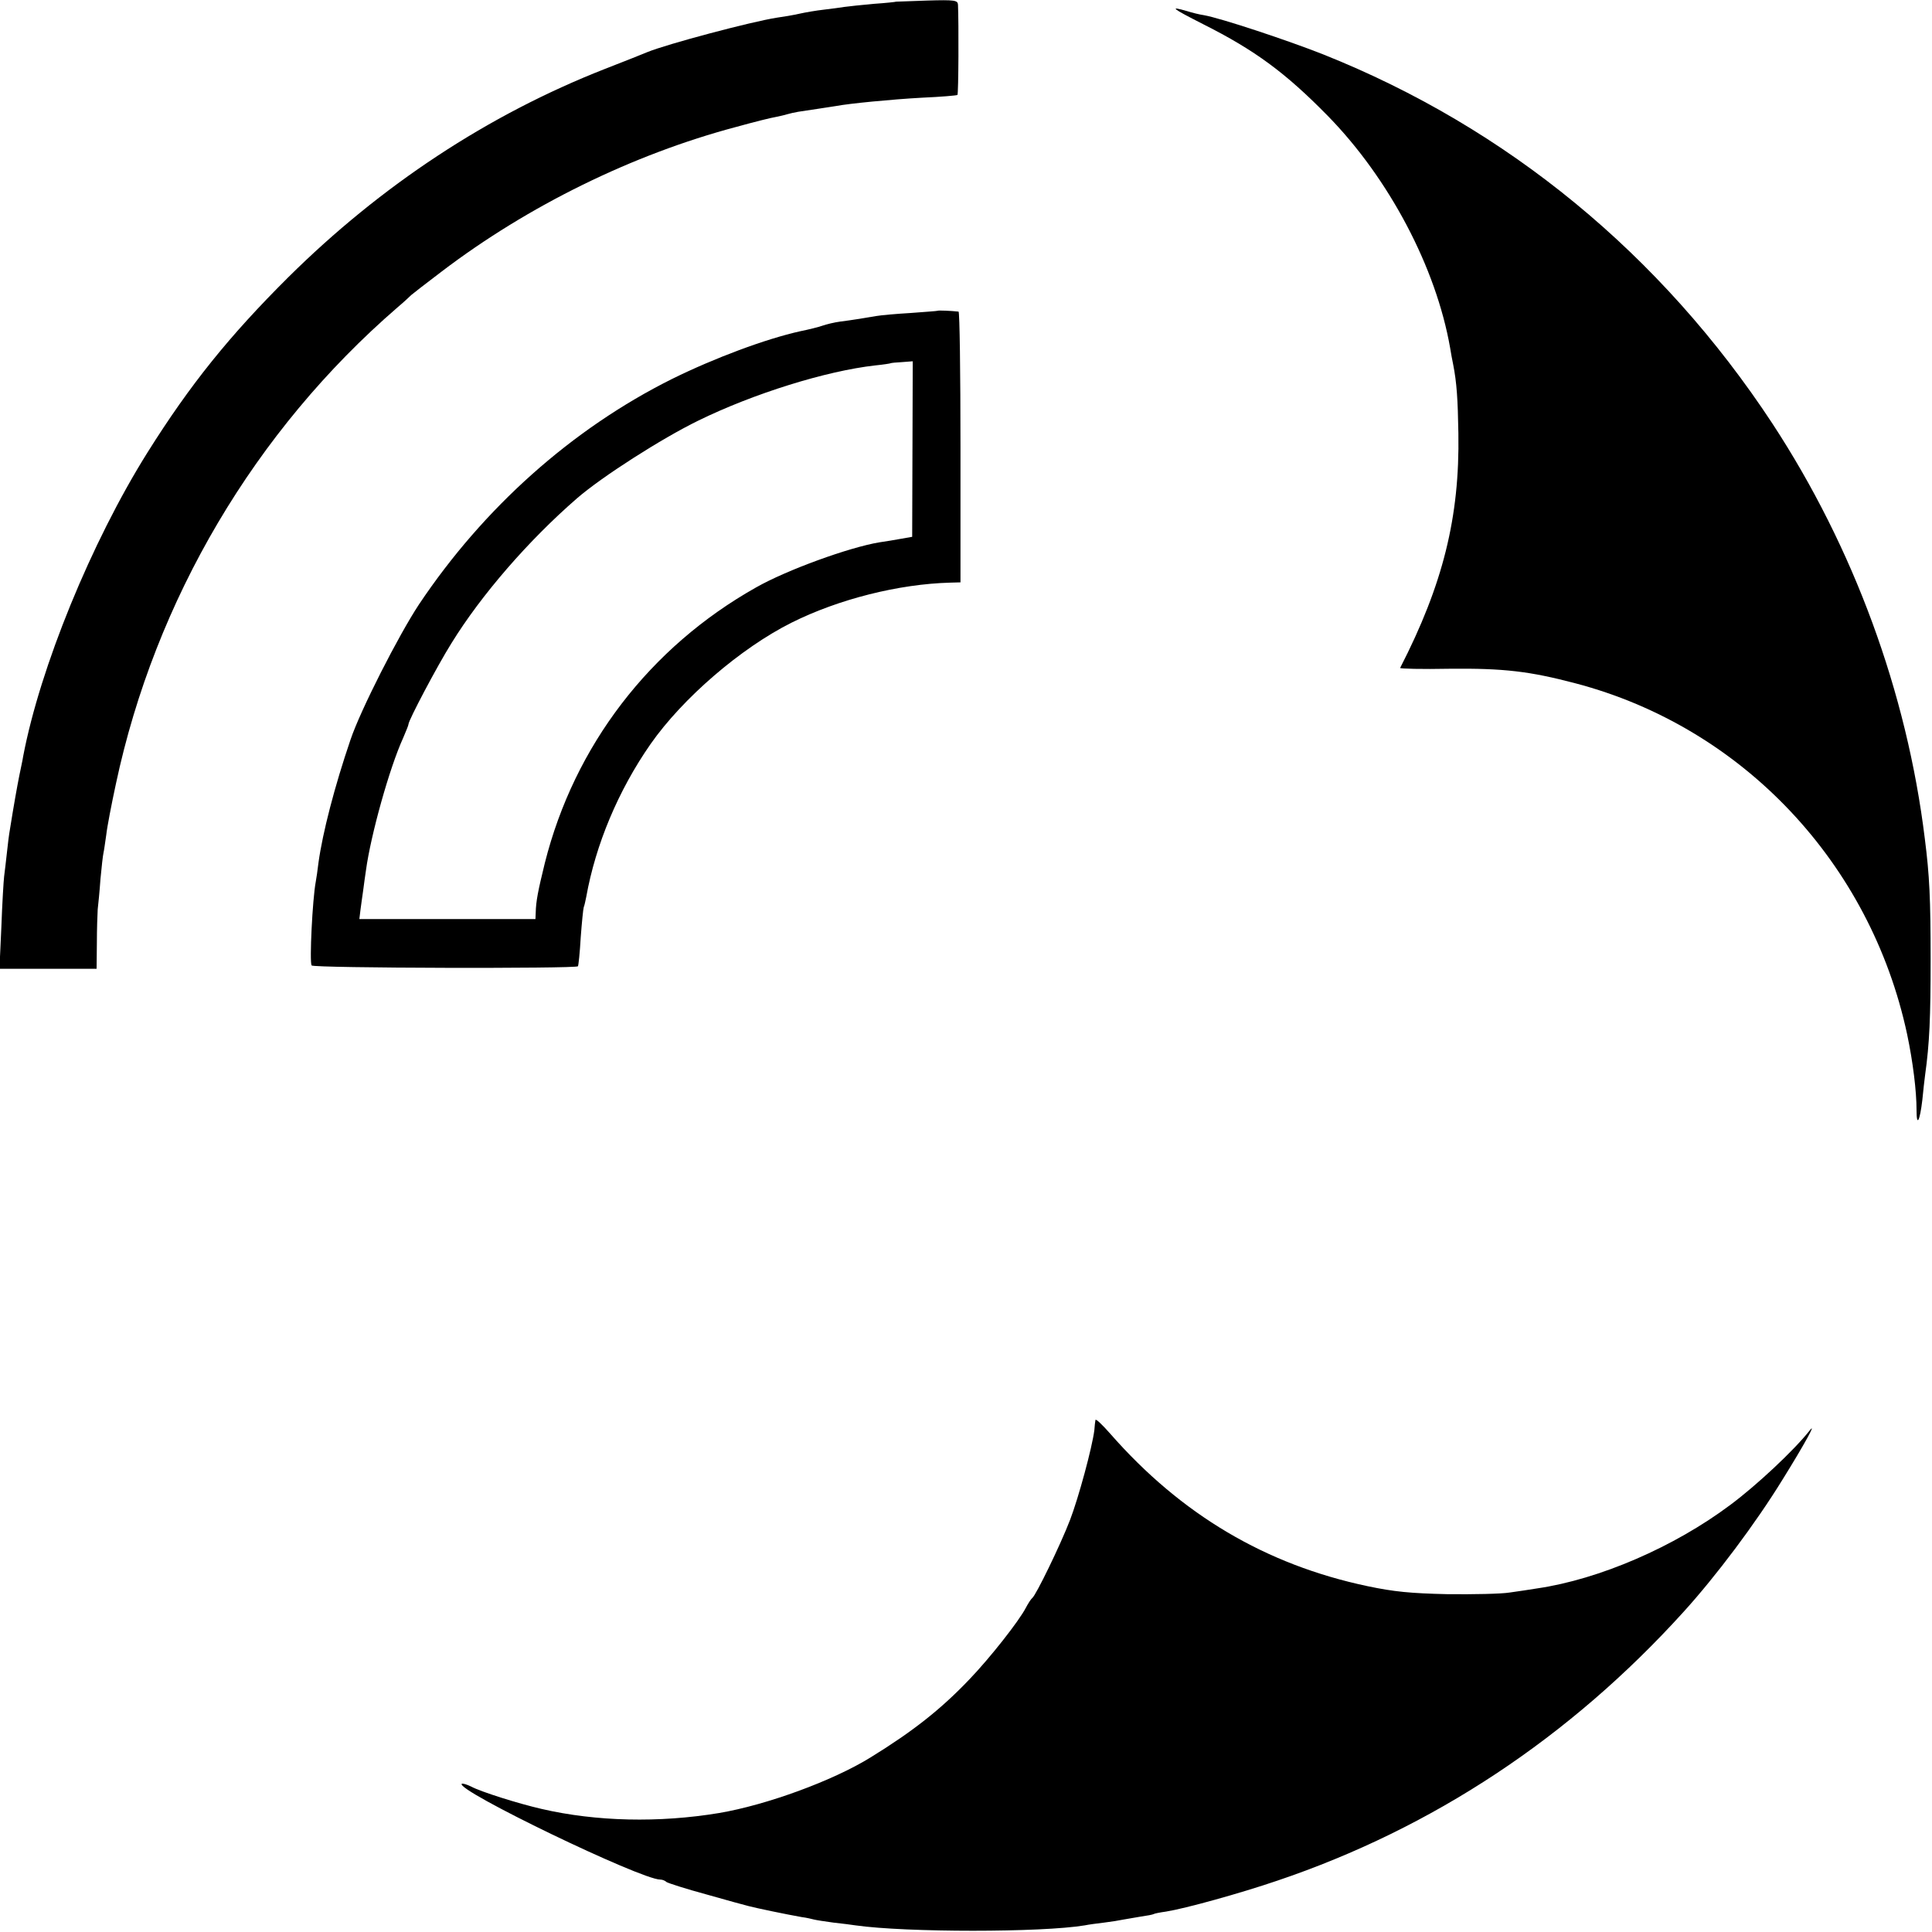
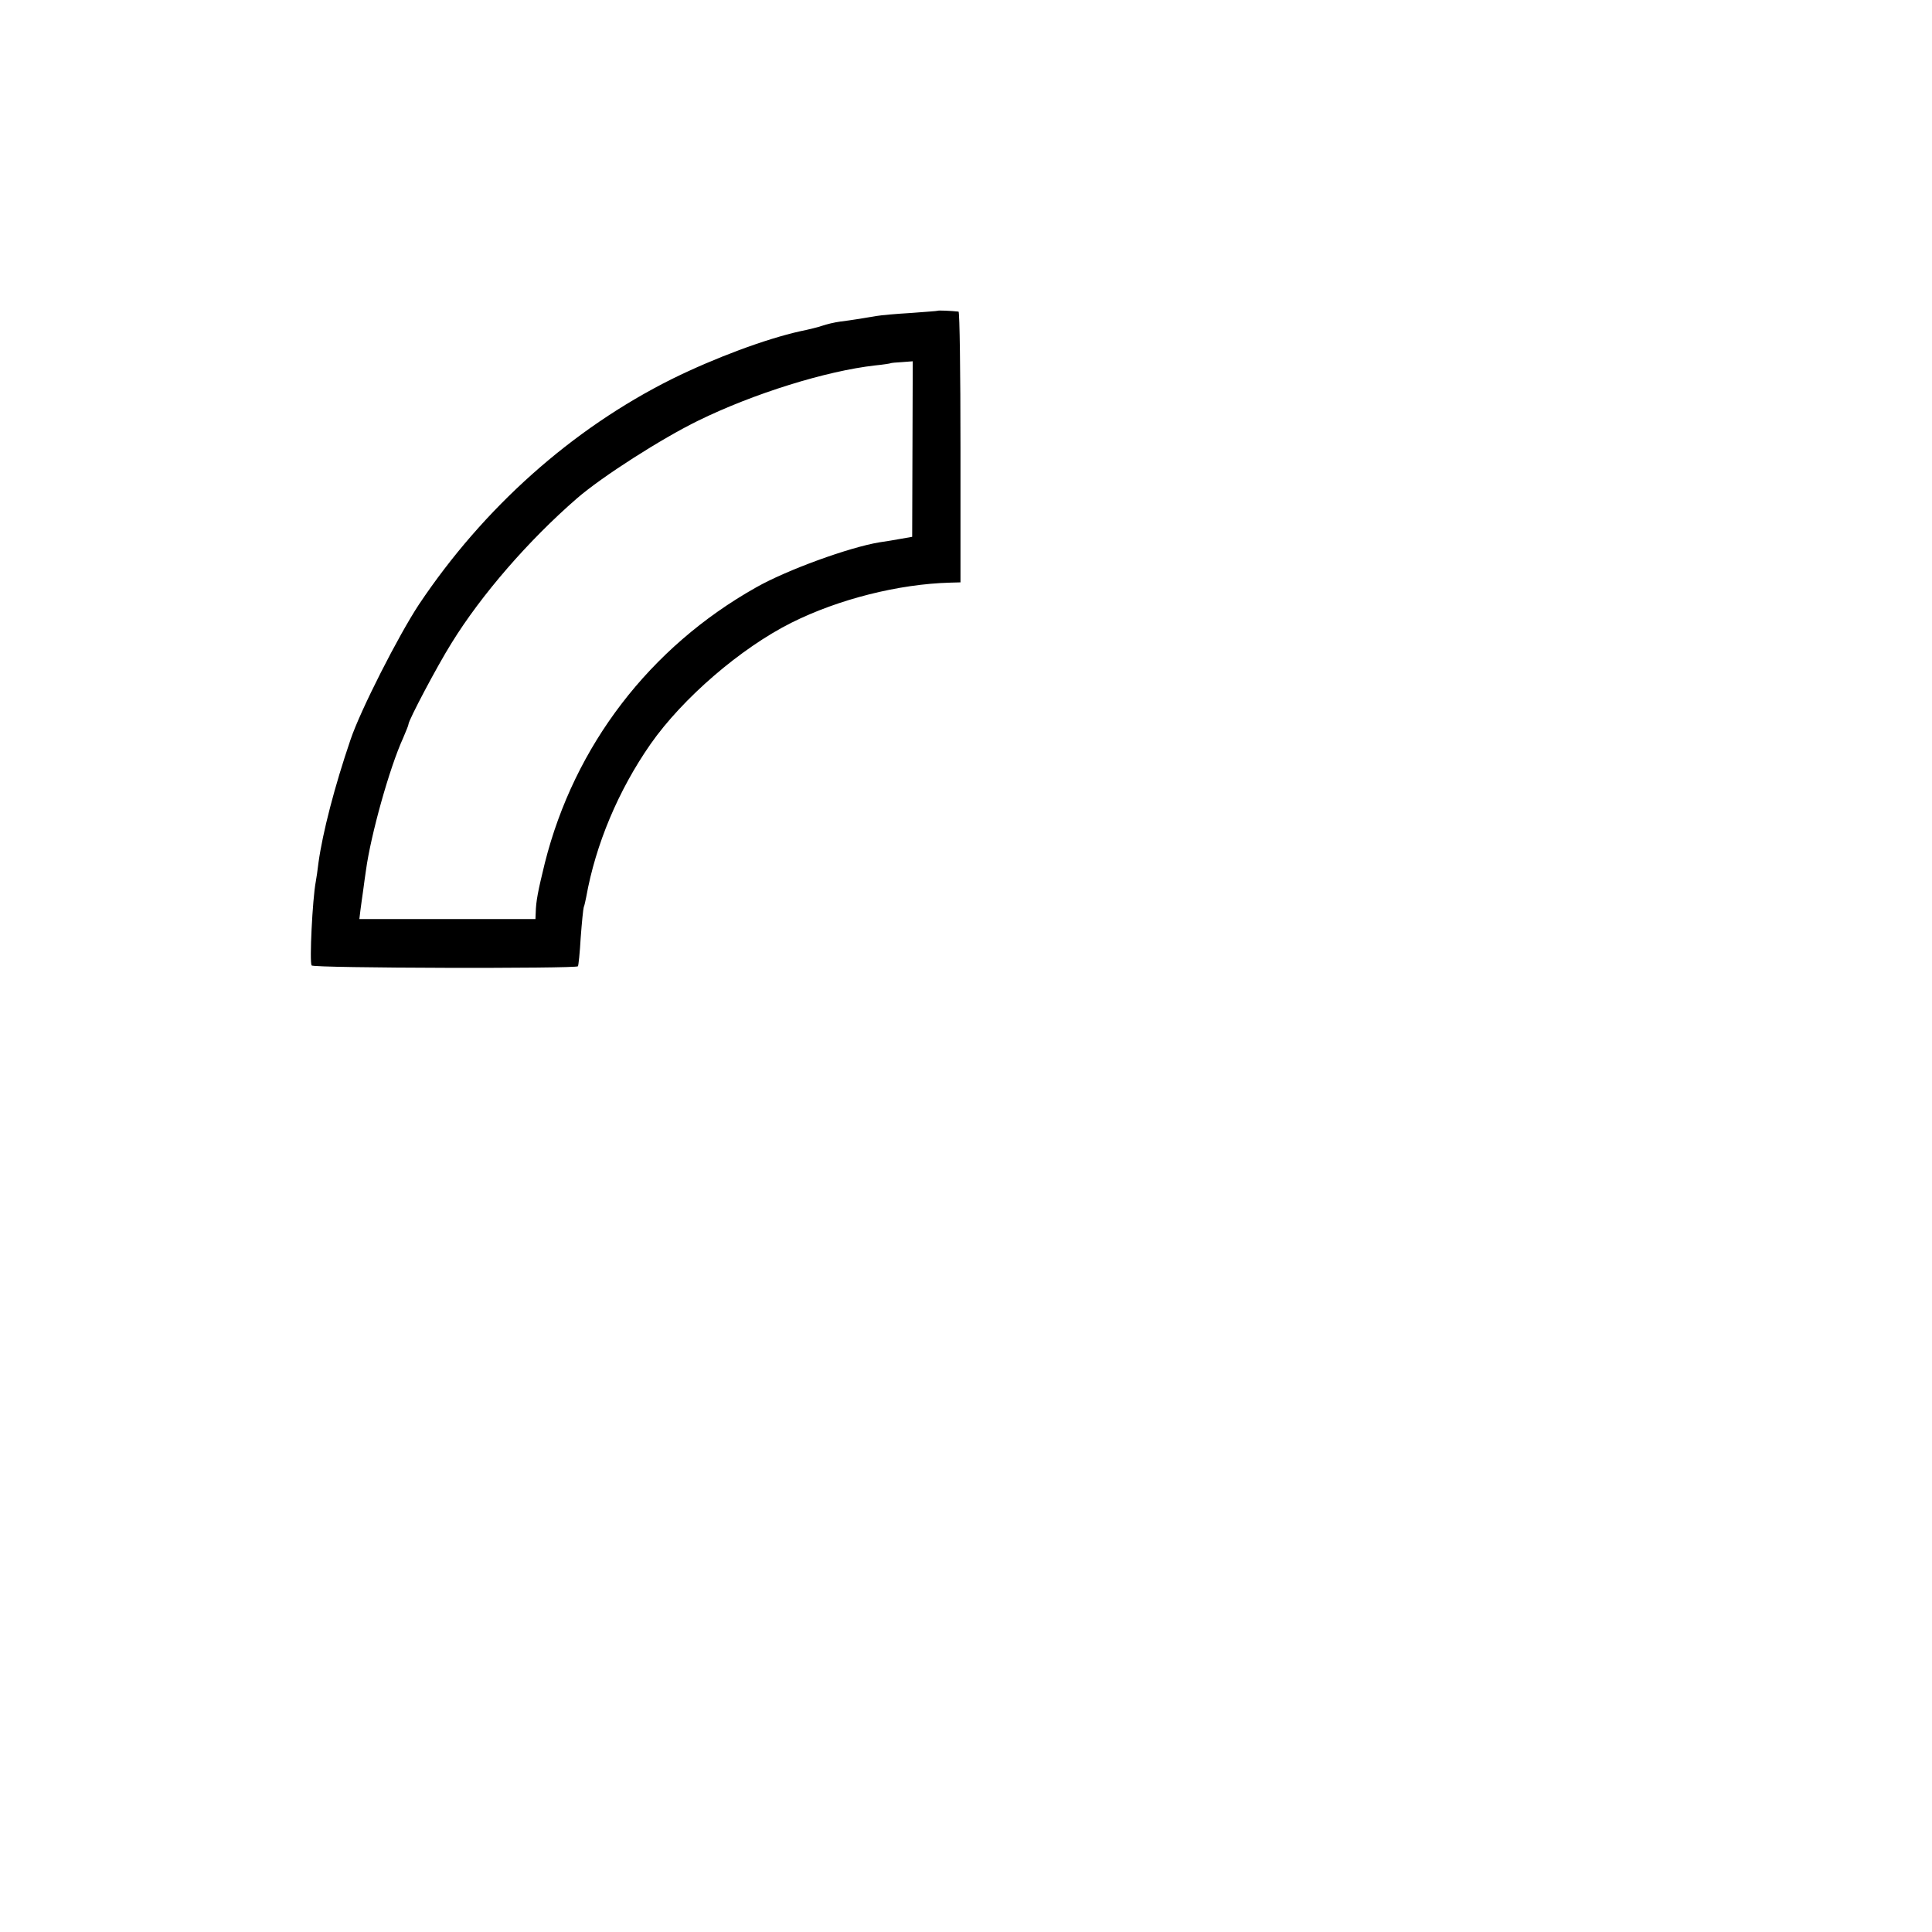
<svg xmlns="http://www.w3.org/2000/svg" version="1.0" width="700pt" height="700pt" viewBox="0 0 700 700" preserveAspectRatio="xMidYMid meet">
  <g transform="translate(0,700) scale(0.1,-0.1)" fill="#000000" stroke="none">
-     <path d="M3247 6994 c-1 -1 -38 -5 -82 -8 -44 -4 -91 -9 -105 -11 -14 -2 -47 -7 -75 -10 -27 -3 -68 -10 -90 -15 -22 -5 -58 -11 -80 -14 -91 -14 -400 -96 -470 -125 -11 -5 -80 -32 -154 -61 -423 -166 -811 -422 -1147 -755 -213 -212 -355 -388 -510 -635 -203 -324 -389 -779 -450 -1100 -2 -14 -9 -45 -14 -70 -8 -40 -20 -107 -34 -195 -3 -16 -8 -55 -11 -85 -3 -30 -8 -68 -10 -85 -2 -16 -7 -99 -10 -182 l-7 -153 176 0 176 0 1 93 c0 50 2 106 3 122 2 17 7 66 10 110 4 44 9 87 11 95 2 8 6 38 10 65 3 28 19 111 35 185 142 667 504 1280 1020 1726 25 21 47 42 50 45 3 3 52 41 110 85 314 239 694 425 1067 524 65 18 129 34 143 36 14 3 33 7 42 10 10 3 28 7 40 9 13 2 46 7 73 11 28 4 57 9 65 10 47 9 201 24 310 30 69 3 127 8 129 10 4 3 5 263 2 327 -1 16 -11 18 -112 15 -61 -2 -111 -4 -112 -4z" />
-     <path d="M4360 6912 c187 -94 298 -176 451 -332 222 -227 392 -549 443 -840 3 -19 8 -46 11 -60 13 -66 17 -126 19 -250 5 -304 -56 -548 -211 -850 -2 -3 79 -5 179 -3 197 2 290 -9 457 -53 604 -159 1068 -650 1201 -1272 21 -100 34 -205 34 -275 0 -62 12 -39 21 38 3 33 8 74 10 90 16 114 20 209 20 420 0 217 -4 303 -21 436 -65 531 -258 1055 -552 1504 -403 613 -961 1072 -1628 1338 -129 51 -370 131 -432 142 -15 2 -43 9 -62 15 -66 19 -54 10 60 -48z" />
    <path d="M3397 5874 c-1 -1 -45 -4 -97 -8 -52 -3 -108 -8 -125 -11 -54 -9 -89 -15 -130 -20 -22 -3 -51 -10 -65 -15 -14 -5 -50 -14 -80 -20 -126 -28 -311 -97 -465 -173 -363 -181 -683 -467 -917 -817 -74 -112 -212 -383 -248 -490 -58 -170 -101 -337 -116 -445 -3 -27 -8 -59 -10 -70 -12 -64 -23 -290 -15 -303 7 -10 960 -12 965 -3 2 3 7 50 10 104 4 54 9 104 11 110 3 7 6 23 9 37 34 190 116 386 233 554 116 166 327 348 511 440 170 85 388 140 575 145 l37 1 0 490 c0 270 -3 490 -7 491 -27 3 -74 5 -76 3z m-91 -501 l-1 -318 -40 -7 c-22 -4 -57 -10 -79 -13 -109 -18 -335 -100 -446 -163 -386 -217 -659 -574 -766 -999 -25 -102 -32 -138 -33 -180 l-1 -23 -319 0 -319 0 4 33 c2 17 7 50 10 72 3 22 7 54 10 72 17 126 85 371 135 480 10 24 19 45 19 49 0 14 104 211 156 294 108 175 279 372 454 524 91 79 307 217 440 282 200 98 463 180 641 200 30 3 55 7 56 8 1 1 20 3 41 4 l39 3 -1 -318z" />
-     <path d="M3969 1855 c-1 -5 -3 -22 -4 -37 -8 -63 -57 -244 -88 -325 -35 -91 -124 -274 -137 -283 -4 -3 -14 -18 -23 -35 -24 -47 -130 -182 -205 -260 -103 -108 -203 -187 -357 -282 -137 -85 -378 -173 -550 -202 -217 -36 -445 -31 -643 15 -83 19 -220 62 -255 81 -16 8 -31 12 -34 10 -23 -23 649 -347 719 -347 8 0 18 -4 23 -9 6 -4 71 -25 145 -45 74 -21 143 -40 152 -42 26 -7 136 -30 193 -40 17 -2 37 -7 45 -9 8 -2 40 -7 70 -11 30 -3 66 -8 80 -10 183 -26 674 -26 830 0 14 3 45 7 70 10 25 3 56 8 70 11 13 2 42 7 64 11 22 3 43 7 46 9 3 2 23 6 45 9 69 11 265 65 403 112 563 190 1060 519 1472 974 117 129 260 319 359 480 79 127 126 213 97 176 -58 -73 -192 -198 -286 -268 -204 -153 -475 -270 -700 -303 -25 -4 -70 -11 -100 -15 -30 -5 -131 -7 -225 -6 -135 3 -195 9 -290 29 -370 78 -676 260 -932 552 -29 33 -53 56 -54 50z" />
  </g>
</svg>